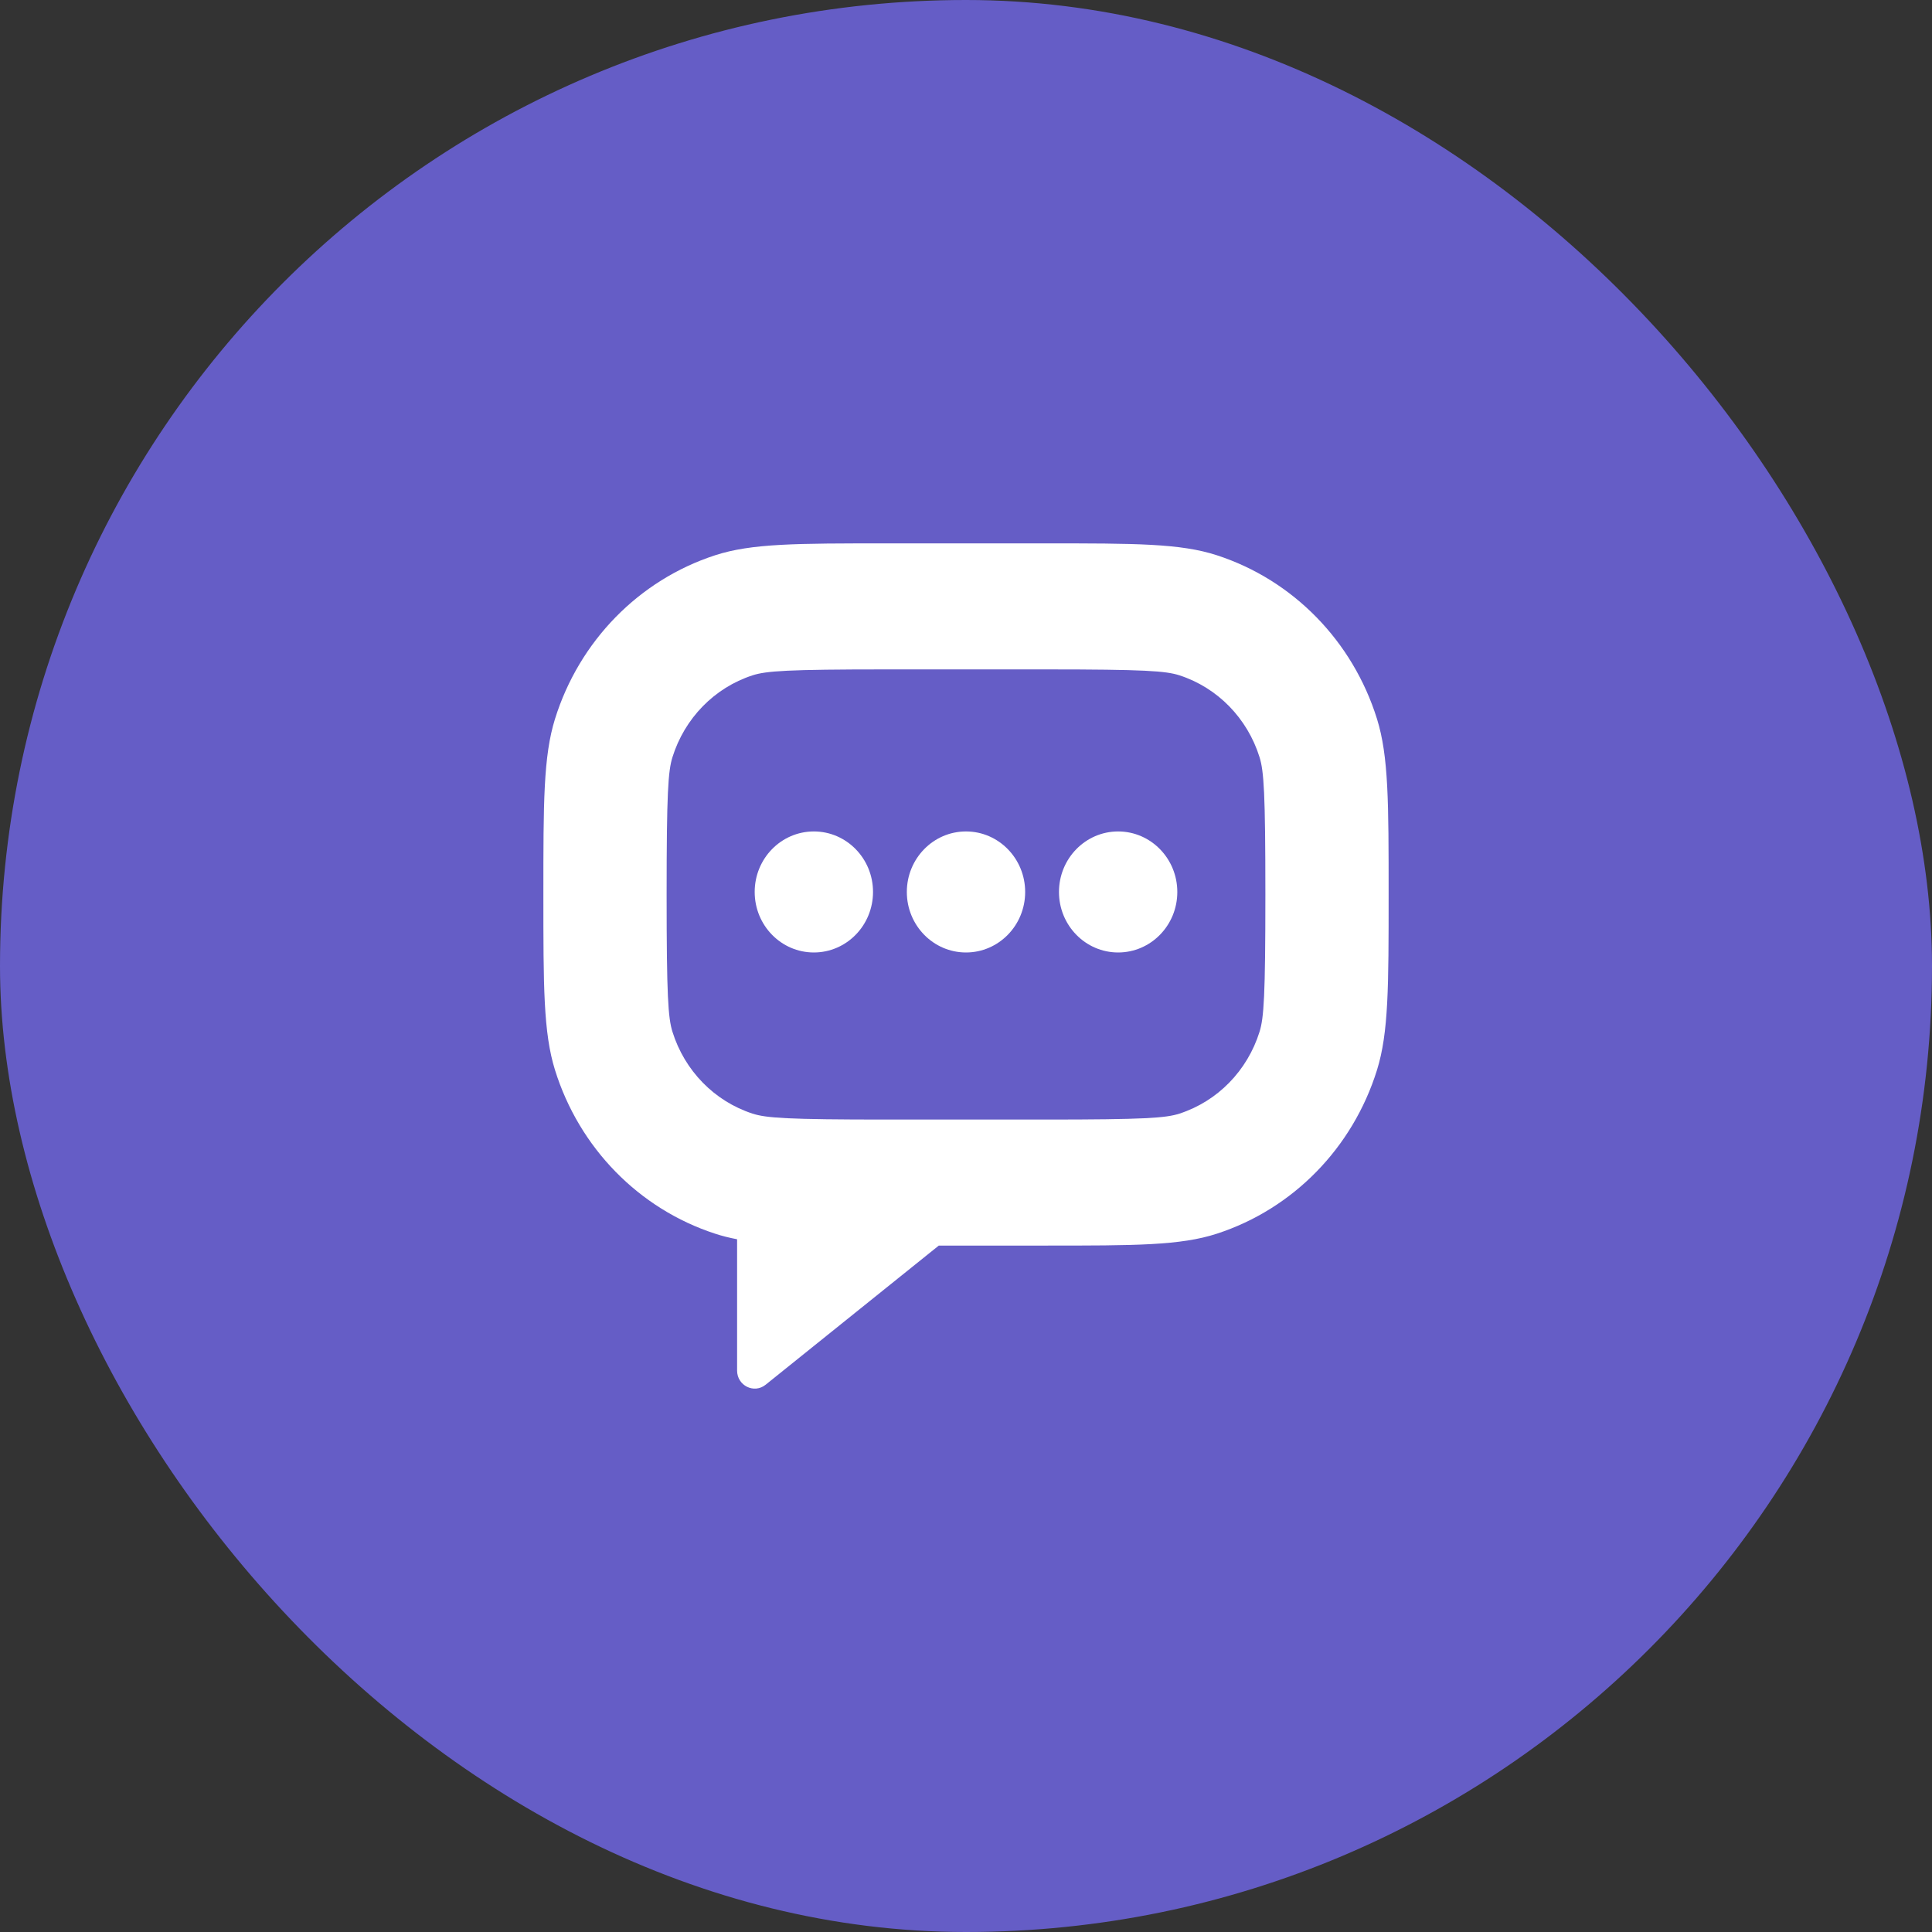
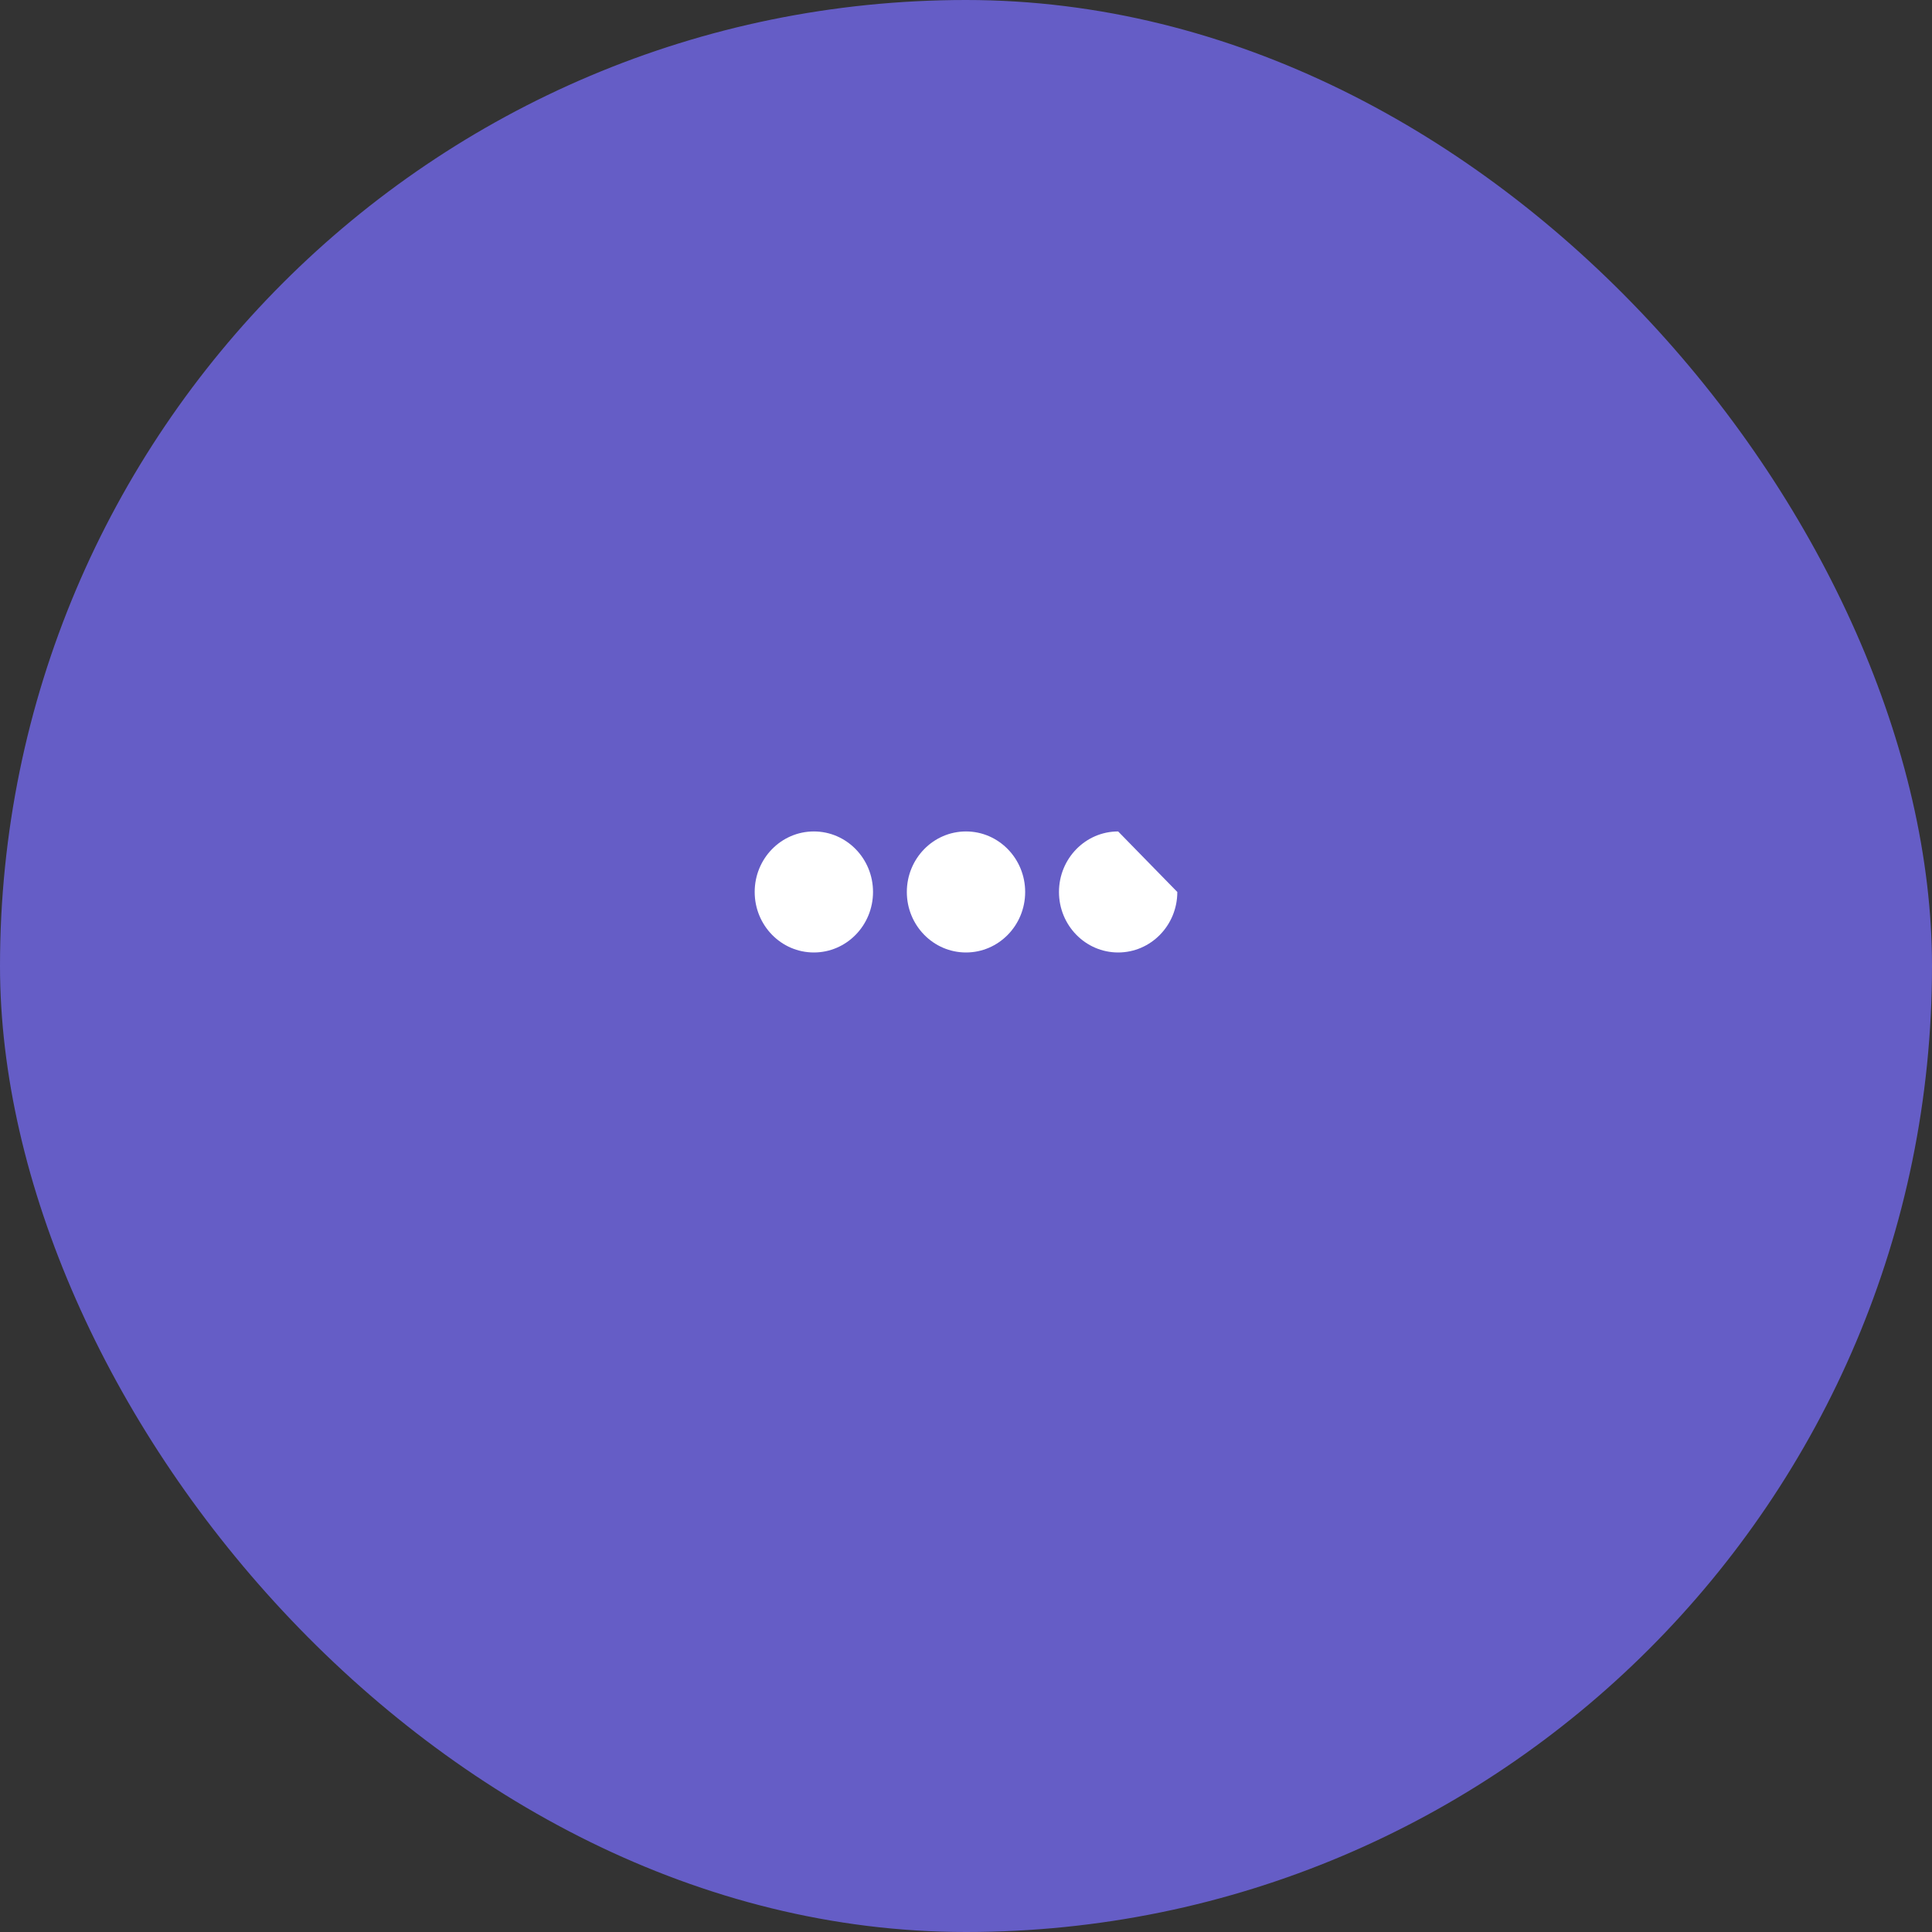
<svg xmlns="http://www.w3.org/2000/svg" width="48" height="48" viewBox="0 0 48 48" fill="none">
  <rect x="0" y="0" width="48" height="48" fill="#333333" stroke="none" />
  <rect width="48" height="48" rx="24" fill="#655DC6" />
  <mask id="mask0_16_14" style="mask-type:alpha" maskUnits="userSpaceOnUse" x="10" y="10" width="28" height="28">
    <rect x="10" y="10" width="28" height="28" fill="#D9D9D9" />
  </mask>
  <g mask="url(#mask0_16_14)">
-     <path fill-rule="evenodd" clip-rule="evenodd" d="M22.031 16.631H25.969C28.442 16.631 28.966 16.669 29.305 16.779C30.251 17.087 30.991 17.845 31.293 18.812C31.401 19.159 31.438 19.694 31.438 22.223C31.438 24.752 31.401 25.287 31.293 25.634C30.991 26.601 30.251 27.359 29.305 27.667C28.966 27.777 28.442 27.815 25.969 27.815H22.031C19.558 27.815 19.034 27.777 18.695 27.667C17.749 27.359 17.009 26.601 16.707 25.634C16.599 25.287 16.562 24.752 16.562 22.223C16.562 19.694 16.599 19.159 16.707 18.812C17.009 17.845 17.749 17.087 18.695 16.779C19.034 16.669 19.558 16.631 22.031 16.631ZM13.5 22.223C13.5 19.934 13.5 18.789 13.789 17.861C14.392 15.927 15.874 14.412 17.765 13.796C18.672 13.5 19.792 13.5 22.031 13.5H25.969C28.208 13.5 29.328 13.5 30.235 13.796C32.126 14.412 33.608 15.927 34.211 17.861C34.5 18.789 34.5 19.934 34.5 22.223C34.5 24.513 34.5 25.657 34.211 26.585C33.608 28.519 32.126 30.034 30.235 30.65C29.328 30.946 28.208 30.946 25.969 30.946H23.324L19.021 34.404C18.734 34.634 18.313 34.425 18.313 34.052V30.789C18.118 30.752 17.938 30.707 17.765 30.65C15.874 30.034 14.392 28.519 13.789 26.585C13.5 25.657 13.5 24.513 13.5 22.223Z" fill="white" />
    <path d="M21.69 22.16C21.69 22.991 21.032 23.664 20.22 23.664C19.408 23.664 18.75 22.991 18.75 22.16C18.75 21.33 19.408 20.657 20.22 20.657C21.032 20.657 21.69 21.33 21.69 22.16Z" fill="white" />
    <path d="M25.47 22.161C25.47 22.991 24.812 23.664 24 23.664C23.188 23.664 22.53 22.991 22.53 22.161C22.53 21.331 23.188 20.657 24 20.657C24.812 20.657 25.47 21.331 25.47 22.161Z" fill="white" />
-     <path d="M29.25 22.161C29.25 22.991 28.592 23.664 27.78 23.664C26.968 23.664 26.31 22.991 26.31 22.161C26.31 21.331 26.968 20.657 27.78 20.657C28.592 20.657 29.25 21.331 29.25 22.161Z" fill="white" />
+     <path d="M29.25 22.161C29.25 22.991 28.592 23.664 27.78 23.664C26.968 23.664 26.31 22.991 26.31 22.161C26.31 21.331 26.968 20.657 27.78 20.657Z" fill="white" />
  </g>
</svg>